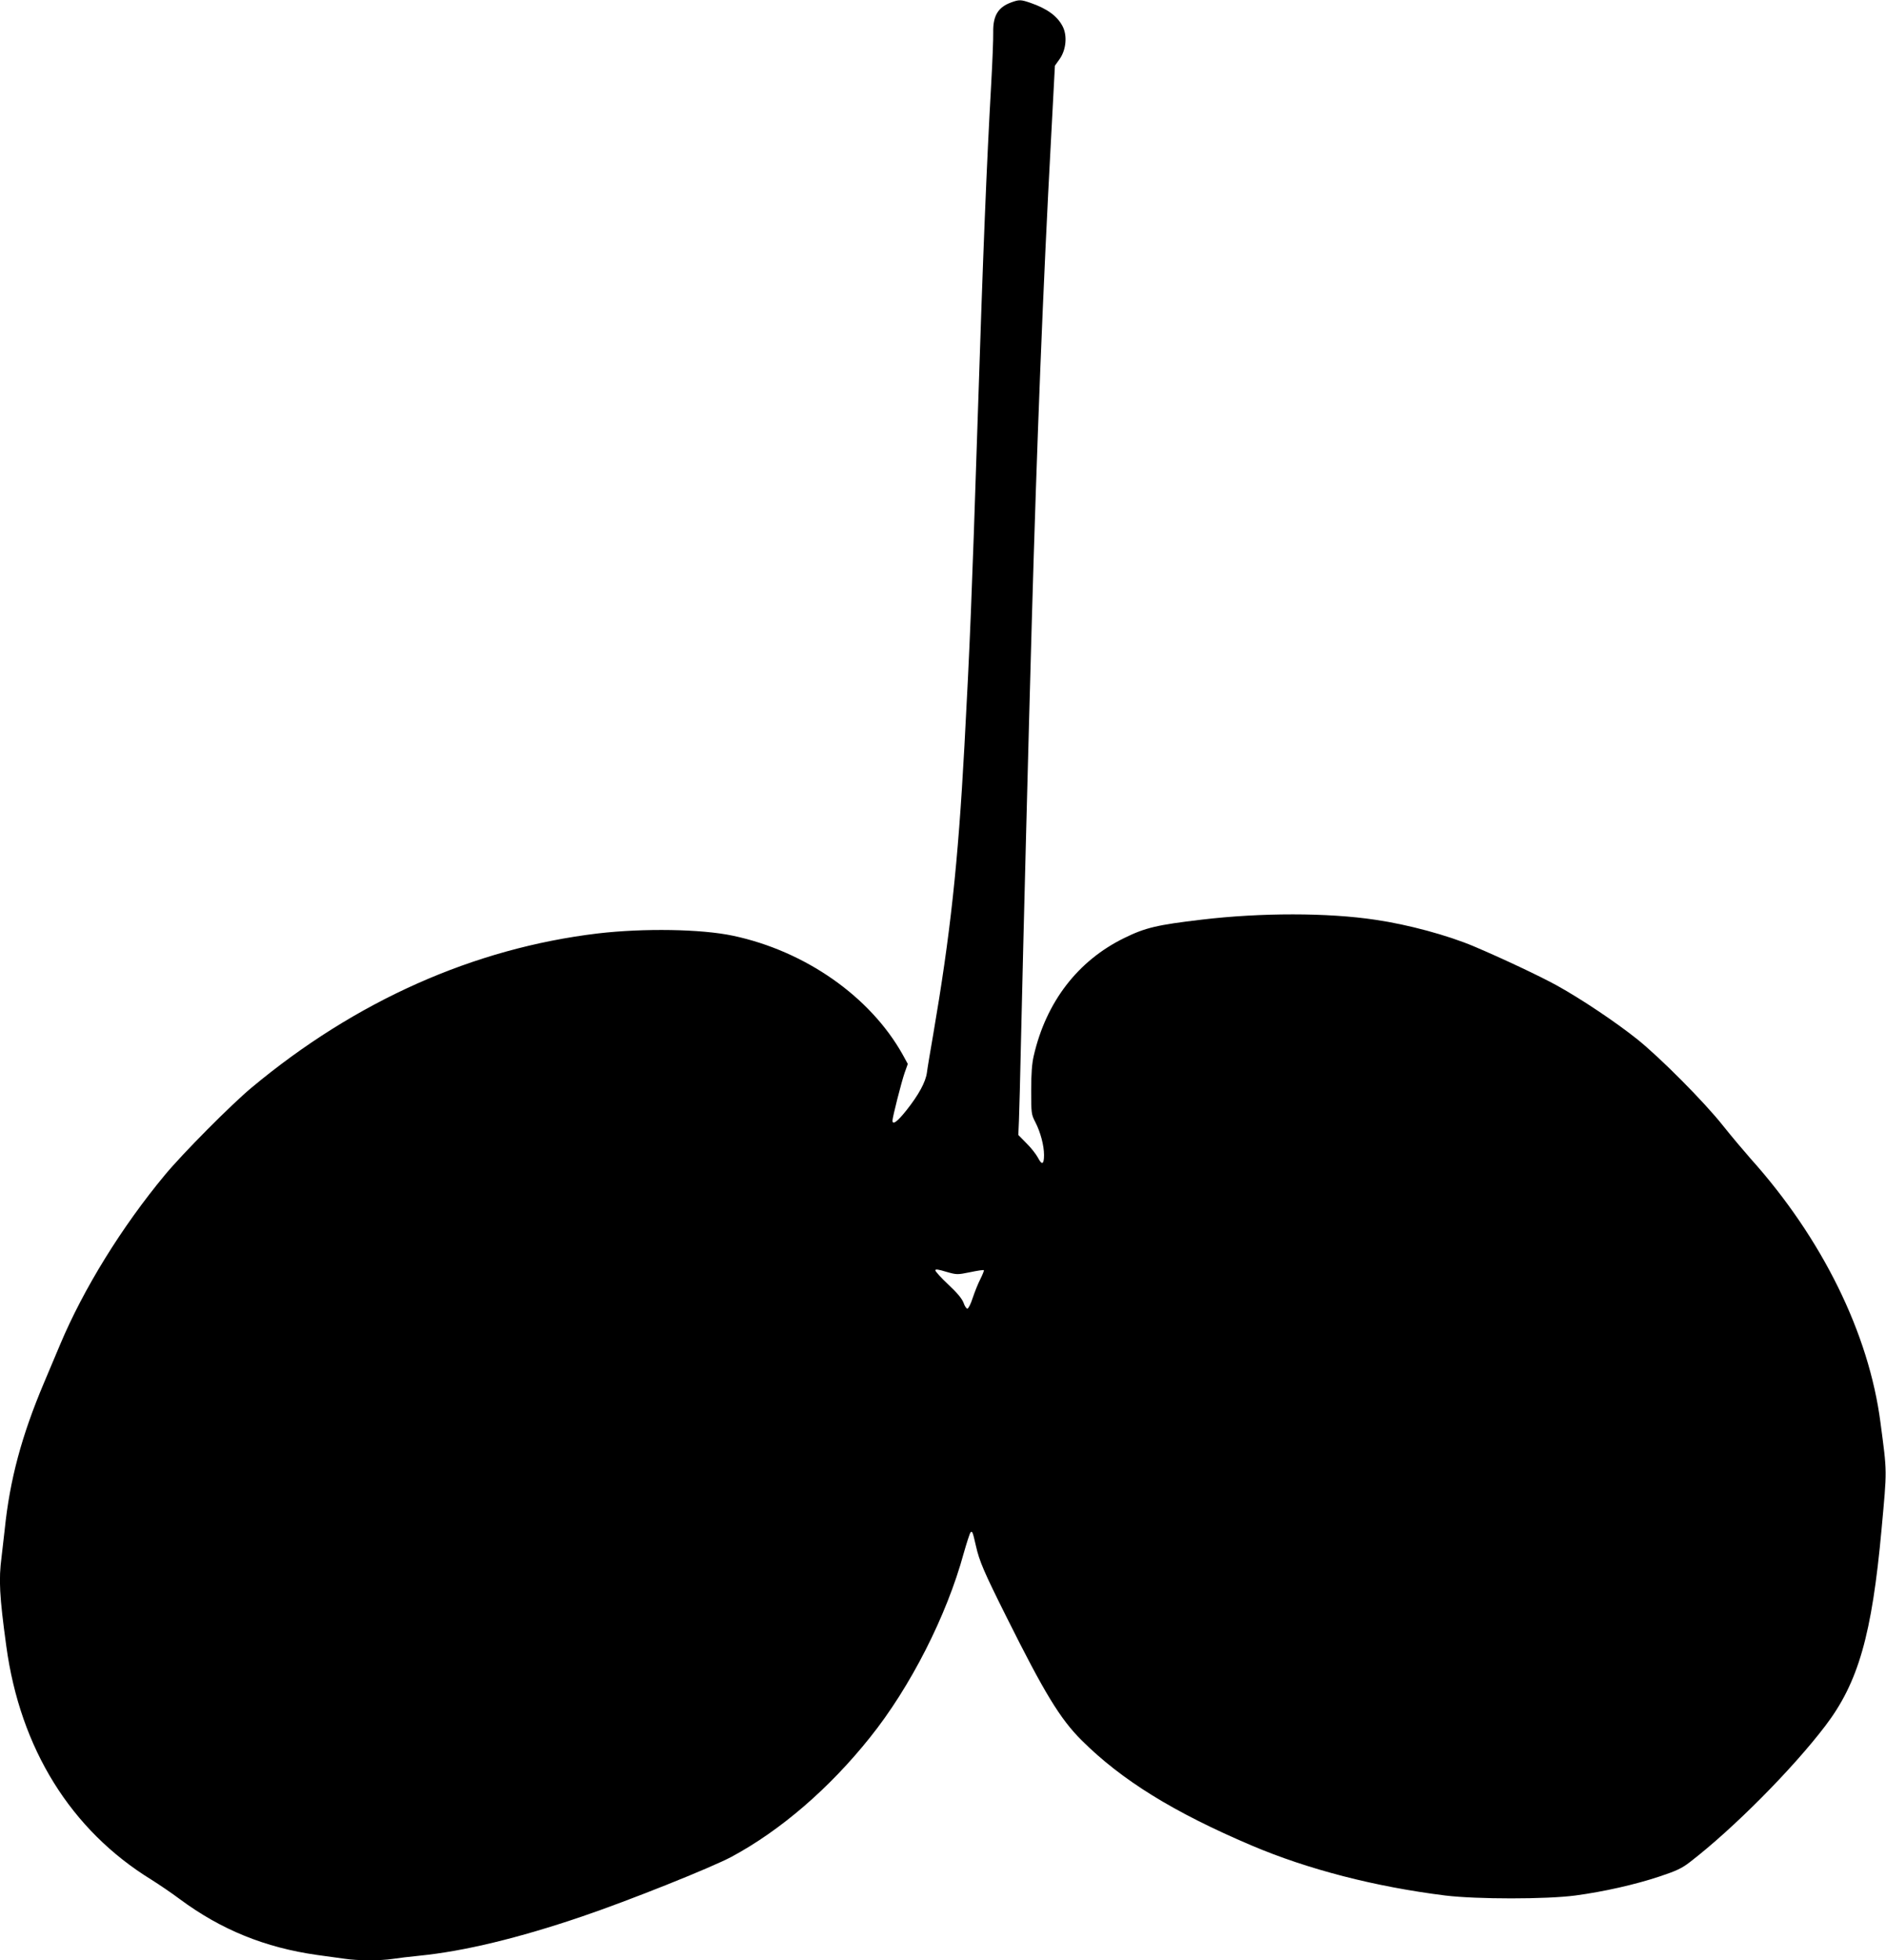
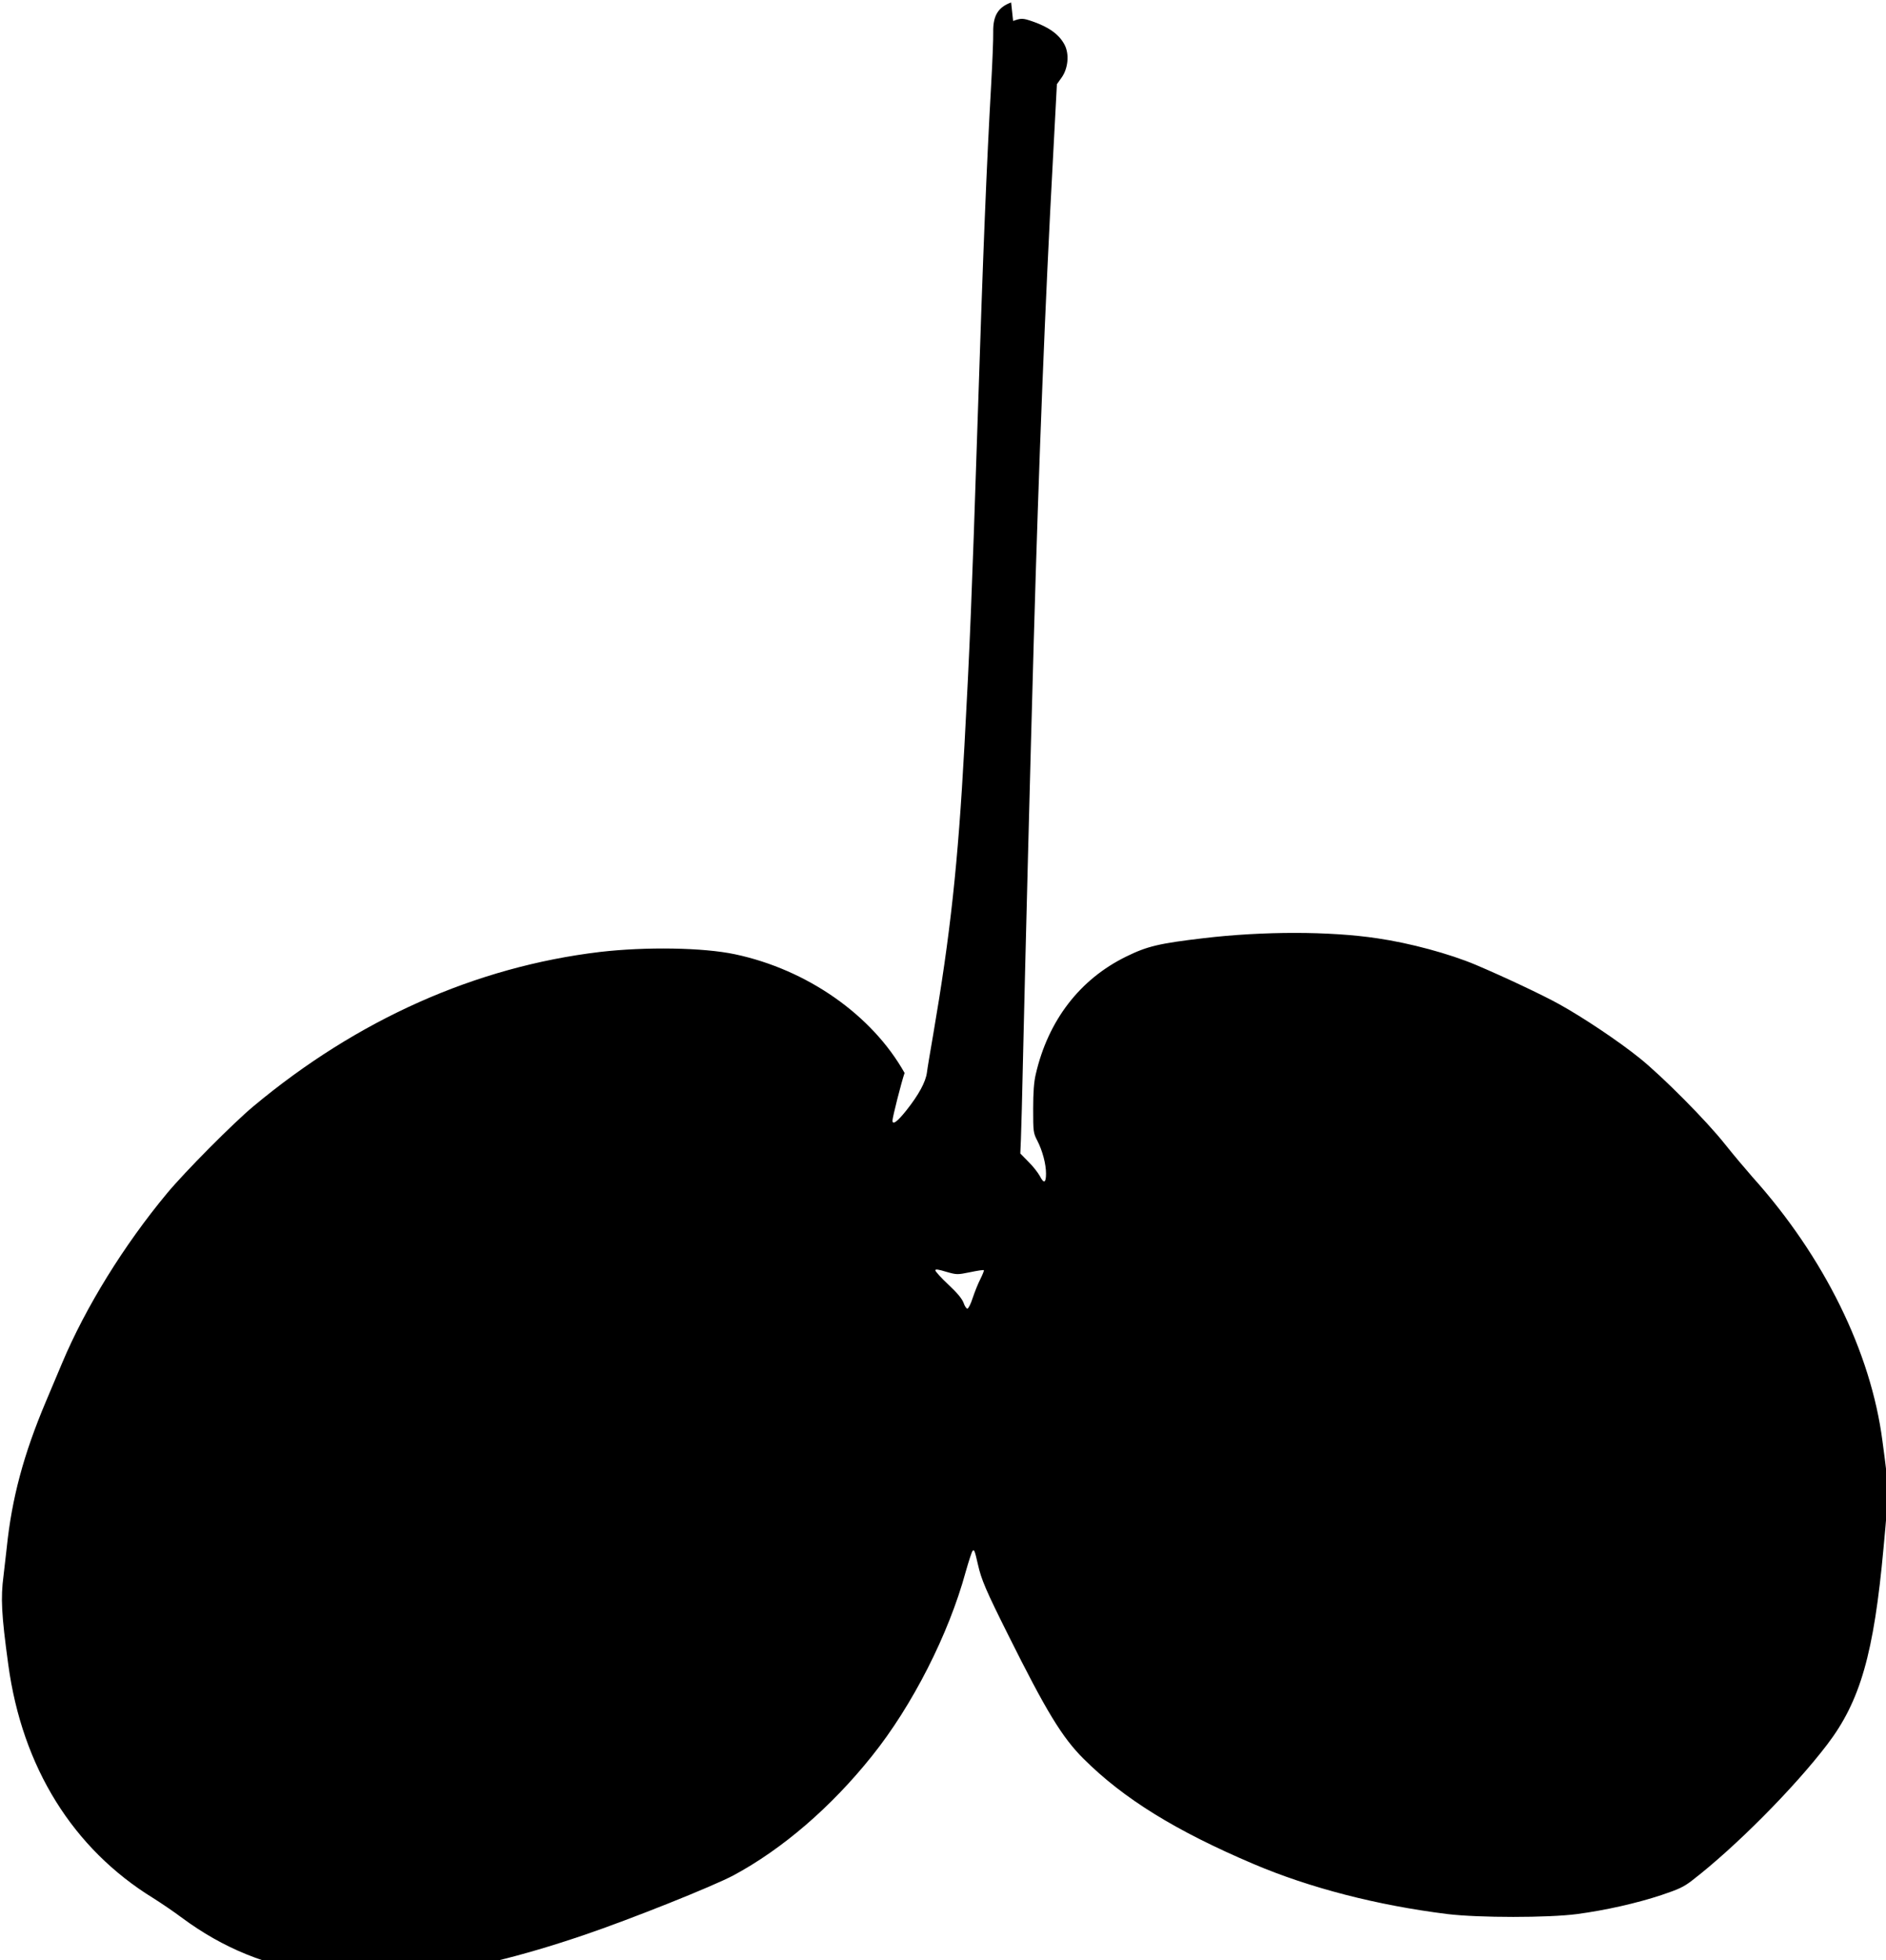
<svg xmlns="http://www.w3.org/2000/svg" version="1.0" width="1232pt" height="1280pt" viewBox="0 0 1232 1280" preserveAspectRatio="xMidYMid meet">
  <g transform="translate(0,1280) scale(0.1,-0.1)" fill="#000000" stroke="none">
-     <path d="M6605 12784 c-85 -31 -119 -87 -117 -194 1 -41 -5 -192 -13 -335 -30 -532 -52 -1063 -90 -2235 -36 -1104 -50 -1449 -85 -2090 -42 -772 -92 -1231 -204 -1885 -19 -110 -38 -222 -41 -248 -8 -62 -54 -146 -134 -247 -59 -74 -91 -98 -91 -67 0 22 58 250 79 311 l21 59 -34 62 c-212 378 -636 675 -1108 775 -207 44 -582 50 -883 15 -810 -97 -1582 -440 -2263 -1008 -133 -111 -447 -427 -564 -568 -281 -338 -532 -743 -686 -1110 -22 -52 -69 -164 -105 -249 -146 -345 -223 -633 -256 -955 -7 -60 -16 -143 -21 -183 -19 -145 -14 -251 31 -580 91 -670 422 -1202 947 -1525 51 -32 135 -89 187 -128 270 -200 557 -316 895 -364 63 -9 145 -20 182 -25 85 -13 233 -13 312 -1 34 5 113 15 176 21 291 29 646 115 1056 254 313 106 850 321 983 392 320 172 639 447 904 779 264 329 501 795 612 1202 20 70 40 132 45 137 11 11 14 4 35 -88 22 -99 53 -171 198 -461 249 -499 352 -669 493 -809 261 -260 601 -470 1109 -686 369 -157 809 -270 1266 -327 205 -25 661 -25 849 0 187 25 390 71 550 124 111 37 146 53 200 95 282 217 669 607 883 888 216 283 305 594 368 1285 36 395 37 363 -7 695 -75 582 -381 1204 -849 1725 -44 50 -125 146 -180 215 -120 152 -410 444 -560 564 -140 112 -366 263 -523 350 -110 61 -361 179 -545 257 -171 72 -429 142 -642 173 -311 47 -748 47 -1135 1 -289 -34 -368 -52 -506 -120 -303 -148 -510 -417 -591 -768 -12 -50 -17 -119 -17 -227 0 -149 1 -157 27 -207 34 -66 57 -153 57 -215 0 -62 -14 -68 -40 -17 -12 22 -45 65 -75 94 l-53 54 4 93 c2 51 9 296 14 543 15 660 48 1936 70 2715 33 1162 74 2204 126 3158 l25 473 32 45 c41 59 50 150 19 211 -35 68 -101 116 -210 154 -64 22 -74 22 -127 3z m-268 -8291 c47 10 87 16 90 13 2 -2 -8 -28 -23 -58 -15 -29 -37 -84 -50 -123 -12 -38 -28 -70 -35 -70 -6 0 -18 17 -25 39 -10 26 -41 64 -99 118 -47 44 -85 86 -85 93 0 9 18 7 70 -9 70 -20 73 -20 157 -3z" />
+     <path d="M6605 12784 c-85 -31 -119 -87 -117 -194 1 -41 -5 -192 -13 -335 -30 -532 -52 -1063 -90 -2235 -36 -1104 -50 -1449 -85 -2090 -42 -772 -92 -1231 -204 -1885 -19 -110 -38 -222 -41 -248 -8 -62 -54 -146 -134 -247 -59 -74 -91 -98 -91 -67 0 22 58 250 79 311 c-212 378 -636 675 -1108 775 -207 44 -582 50 -883 15 -810 -97 -1582 -440 -2263 -1008 -133 -111 -447 -427 -564 -568 -281 -338 -532 -743 -686 -1110 -22 -52 -69 -164 -105 -249 -146 -345 -223 -633 -256 -955 -7 -60 -16 -143 -21 -183 -19 -145 -14 -251 31 -580 91 -670 422 -1202 947 -1525 51 -32 135 -89 187 -128 270 -200 557 -316 895 -364 63 -9 145 -20 182 -25 85 -13 233 -13 312 -1 34 5 113 15 176 21 291 29 646 115 1056 254 313 106 850 321 983 392 320 172 639 447 904 779 264 329 501 795 612 1202 20 70 40 132 45 137 11 11 14 4 35 -88 22 -99 53 -171 198 -461 249 -499 352 -669 493 -809 261 -260 601 -470 1109 -686 369 -157 809 -270 1266 -327 205 -25 661 -25 849 0 187 25 390 71 550 124 111 37 146 53 200 95 282 217 669 607 883 888 216 283 305 594 368 1285 36 395 37 363 -7 695 -75 582 -381 1204 -849 1725 -44 50 -125 146 -180 215 -120 152 -410 444 -560 564 -140 112 -366 263 -523 350 -110 61 -361 179 -545 257 -171 72 -429 142 -642 173 -311 47 -748 47 -1135 1 -289 -34 -368 -52 -506 -120 -303 -148 -510 -417 -591 -768 -12 -50 -17 -119 -17 -227 0 -149 1 -157 27 -207 34 -66 57 -153 57 -215 0 -62 -14 -68 -40 -17 -12 22 -45 65 -75 94 l-53 54 4 93 c2 51 9 296 14 543 15 660 48 1936 70 2715 33 1162 74 2204 126 3158 l25 473 32 45 c41 59 50 150 19 211 -35 68 -101 116 -210 154 -64 22 -74 22 -127 3z m-268 -8291 c47 10 87 16 90 13 2 -2 -8 -28 -23 -58 -15 -29 -37 -84 -50 -123 -12 -38 -28 -70 -35 -70 -6 0 -18 17 -25 39 -10 26 -41 64 -99 118 -47 44 -85 86 -85 93 0 9 18 7 70 -9 70 -20 73 -20 157 -3z" />
  </g>
</svg>